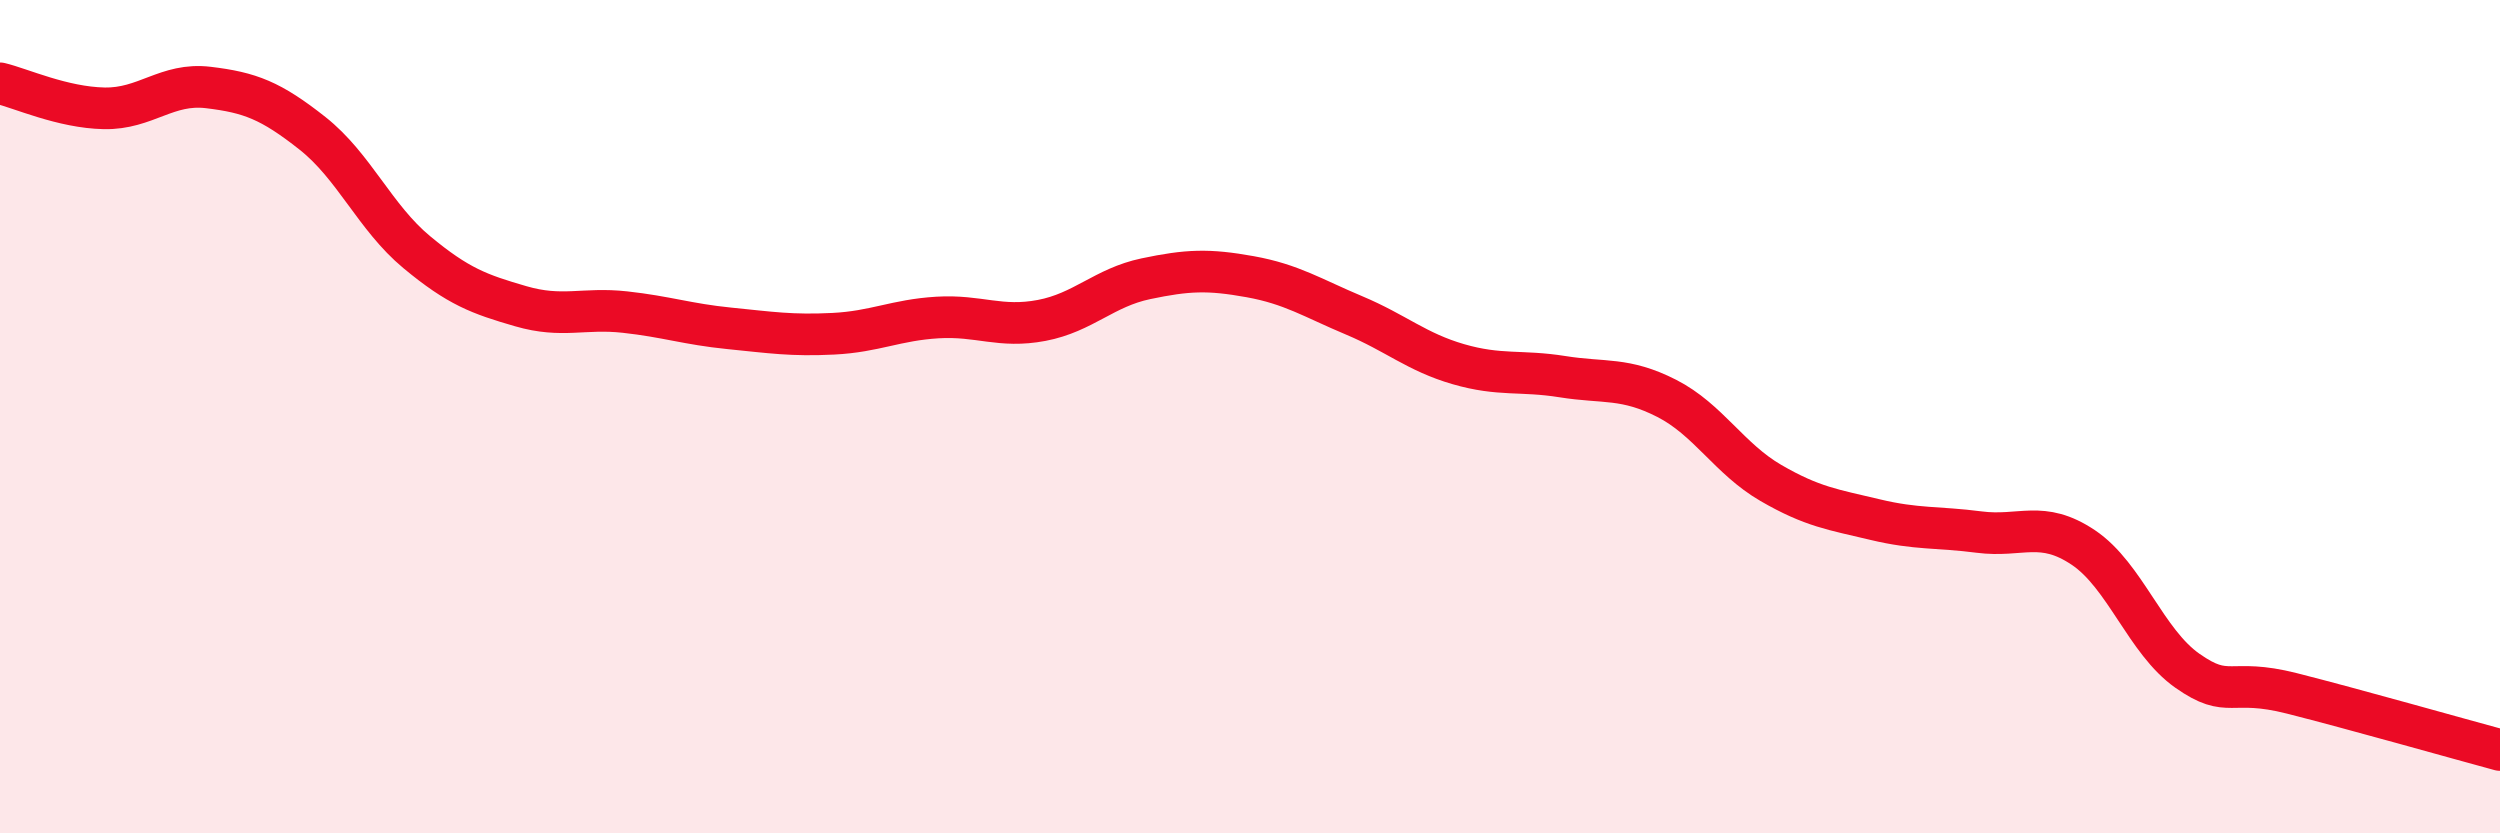
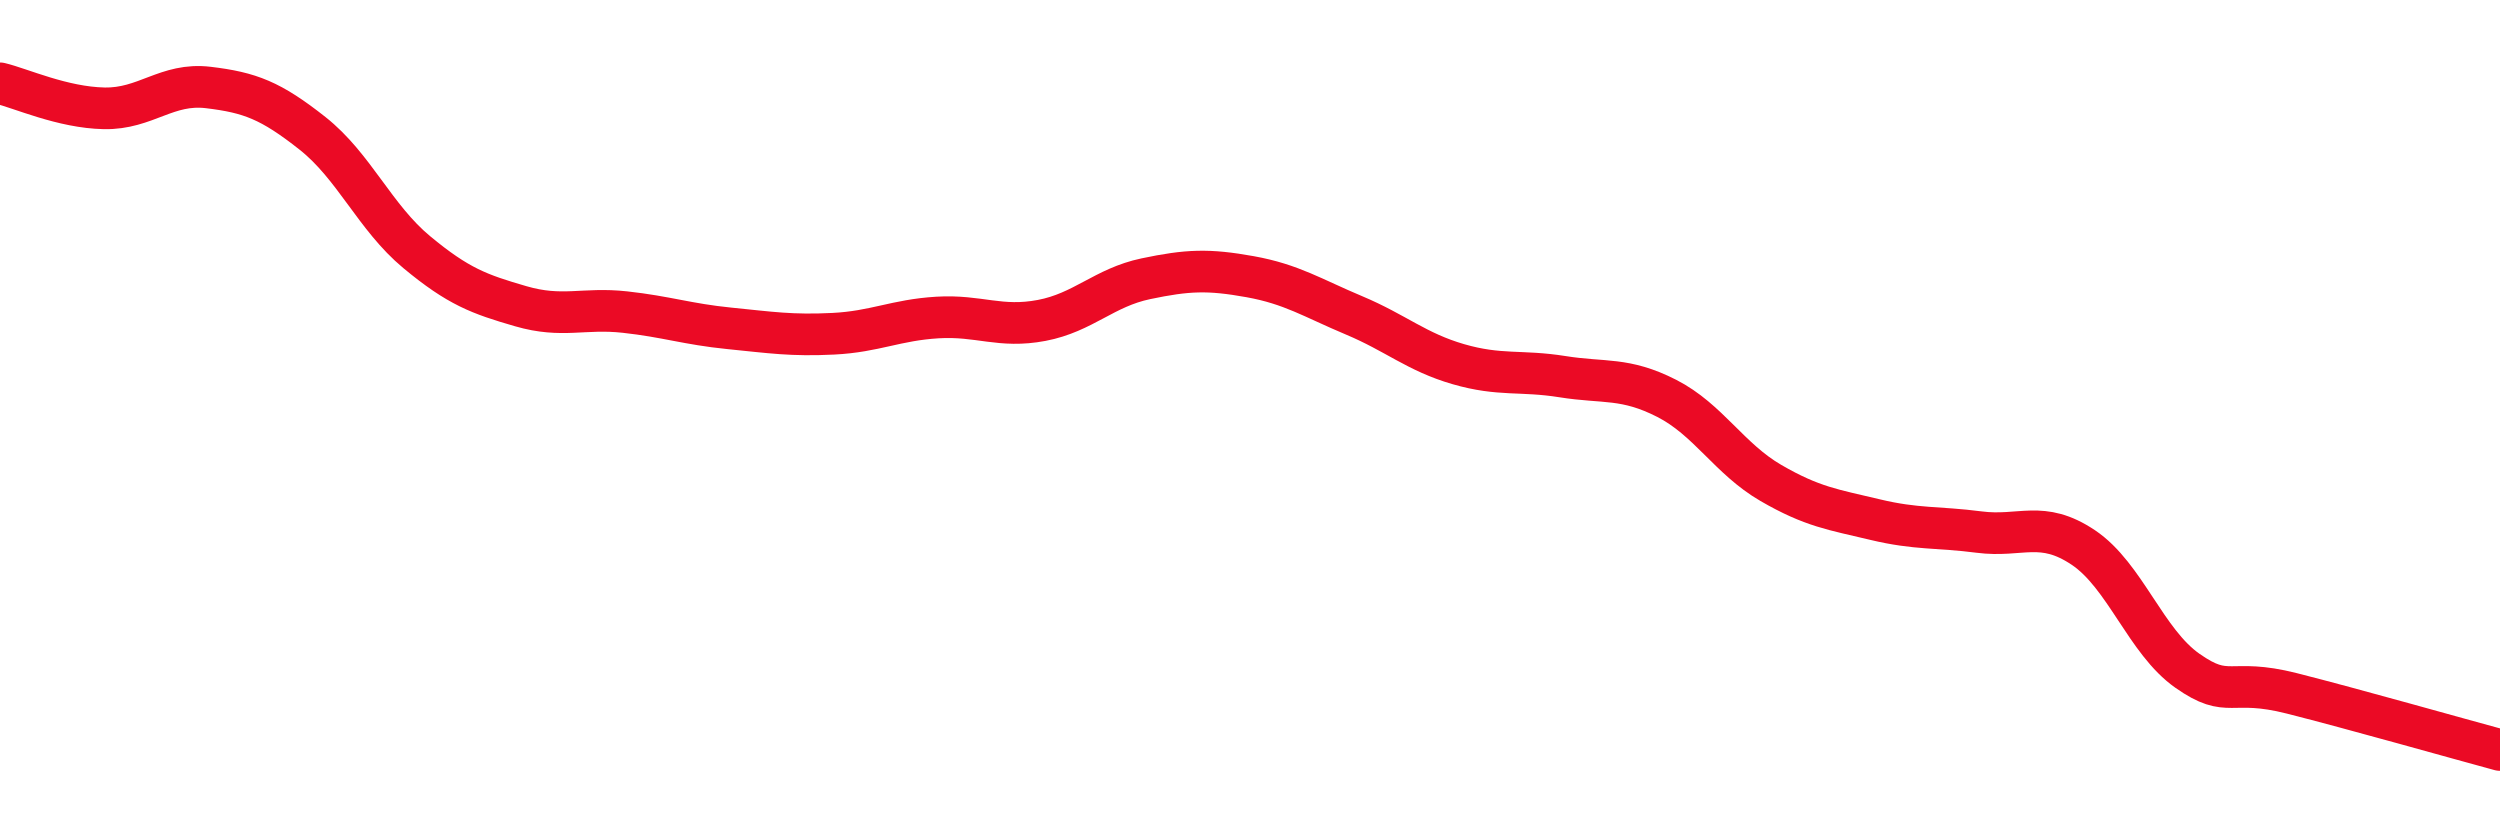
<svg xmlns="http://www.w3.org/2000/svg" width="60" height="20" viewBox="0 0 60 20">
-   <path d="M 0,2 C 0.5,2.12 1.5,2.58 2.5,2.6 C 3.5,2.62 4,1.98 5,2.1 C 6,2.22 6.5,2.41 7.5,3.2 C 8.5,3.99 9,5.22 10,6.05 C 11,6.88 11.5,7.06 12.5,7.35 C 13.5,7.64 14,7.38 15,7.49 C 16,7.6 16.5,7.78 17.5,7.88 C 18.5,7.98 19,8.06 20,8.01 C 21,7.96 21.5,7.68 22.5,7.62 C 23.5,7.56 24,7.88 25,7.69 C 26,7.5 26.5,6.9 27.5,6.69 C 28.5,6.48 29,6.46 30,6.64 C 31,6.82 31.5,7.15 32.5,7.57 C 33.5,7.99 34,8.45 35,8.74 C 36,9.03 36.5,8.88 37.5,9.04 C 38.5,9.2 39,9.05 40,9.56 C 41,10.07 41.5,11.01 42.5,11.59 C 43.5,12.17 44,12.23 45,12.47 C 46,12.71 46.5,12.64 47.5,12.77 C 48.5,12.9 49,12.47 50,13.14 C 51,13.81 51.5,15.4 52.5,16.1 C 53.5,16.8 53.5,16.26 55,16.64 C 56.5,17.02 59,17.73 60,18L60 20L0 20Z" fill="#EB0A25" opacity="0.1" stroke-linecap="round" stroke-linejoin="round" />
  <path d="M 0,2 C 0.5,2.12 1.5,2.58 2.5,2.6 C 3.5,2.62 4,1.98 5,2.1 C 6,2.22 6.5,2.41 7.5,3.2 C 8.5,3.99 9,5.22 10,6.05 C 11,6.88 11.5,7.06 12.5,7.35 C 13.5,7.64 14,7.38 15,7.49 C 16,7.6 16.5,7.78 17.5,7.88 C 18.5,7.98 19,8.06 20,8.01 C 21,7.96 21.5,7.68 22.5,7.62 C 23.5,7.56 24,7.88 25,7.69 C 26,7.5 26.5,6.9 27.5,6.69 C 28.5,6.48 29,6.46 30,6.64 C 31,6.82 31.5,7.15 32.5,7.57 C 33.5,7.99 34,8.45 35,8.74 C 36,9.03 36.5,8.88 37.5,9.04 C 38.5,9.2 39,9.05 40,9.56 C 41,10.07 41.5,11.01 42.5,11.59 C 43.5,12.17 44,12.23 45,12.47 C 46,12.71 46.5,12.64 47.5,12.77 C 48.5,12.9 49,12.47 50,13.14 C 51,13.81 51.5,15.4 52.5,16.1 C 53.5,16.8 53.5,16.26 55,16.64 C 56.5,17.02 59,17.73 60,18" stroke="#EB0A25" stroke-width="1" fill="none" stroke-linecap="round" stroke-linejoin="round" />
</svg>